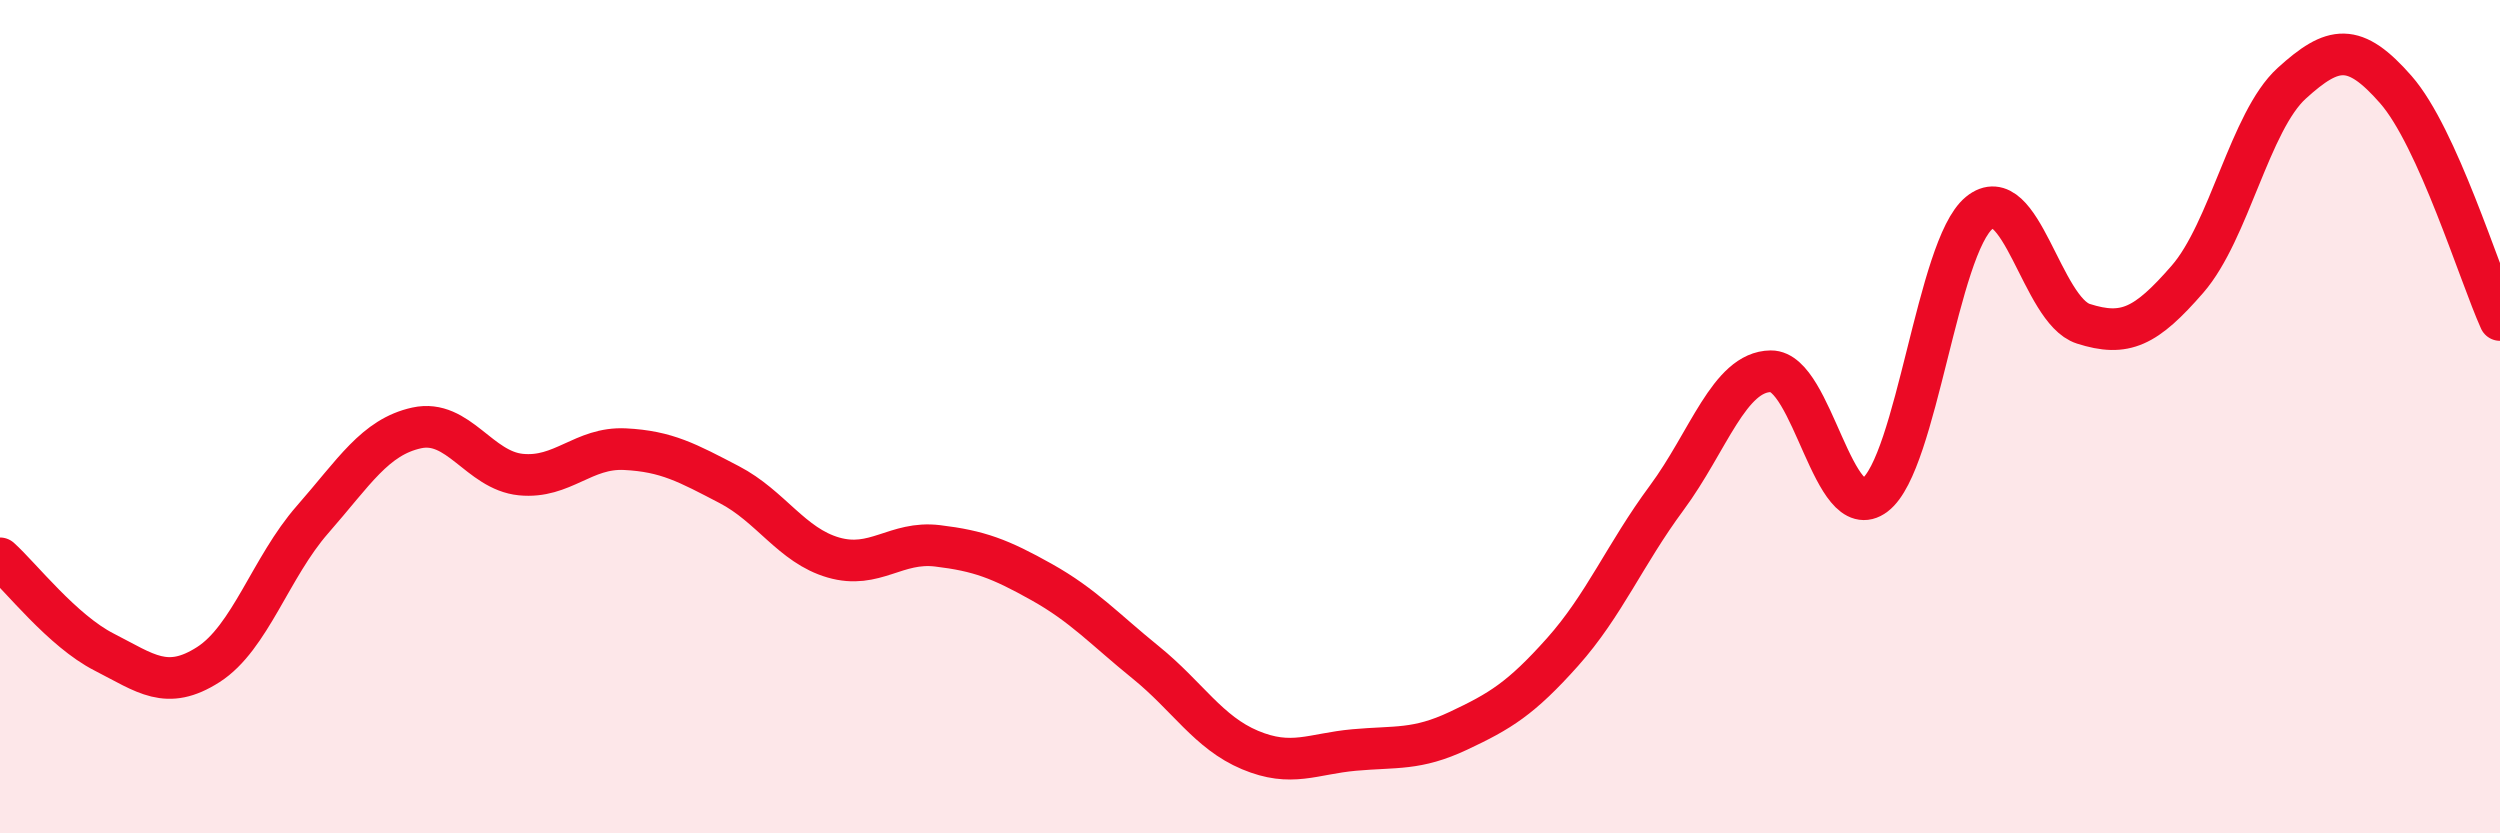
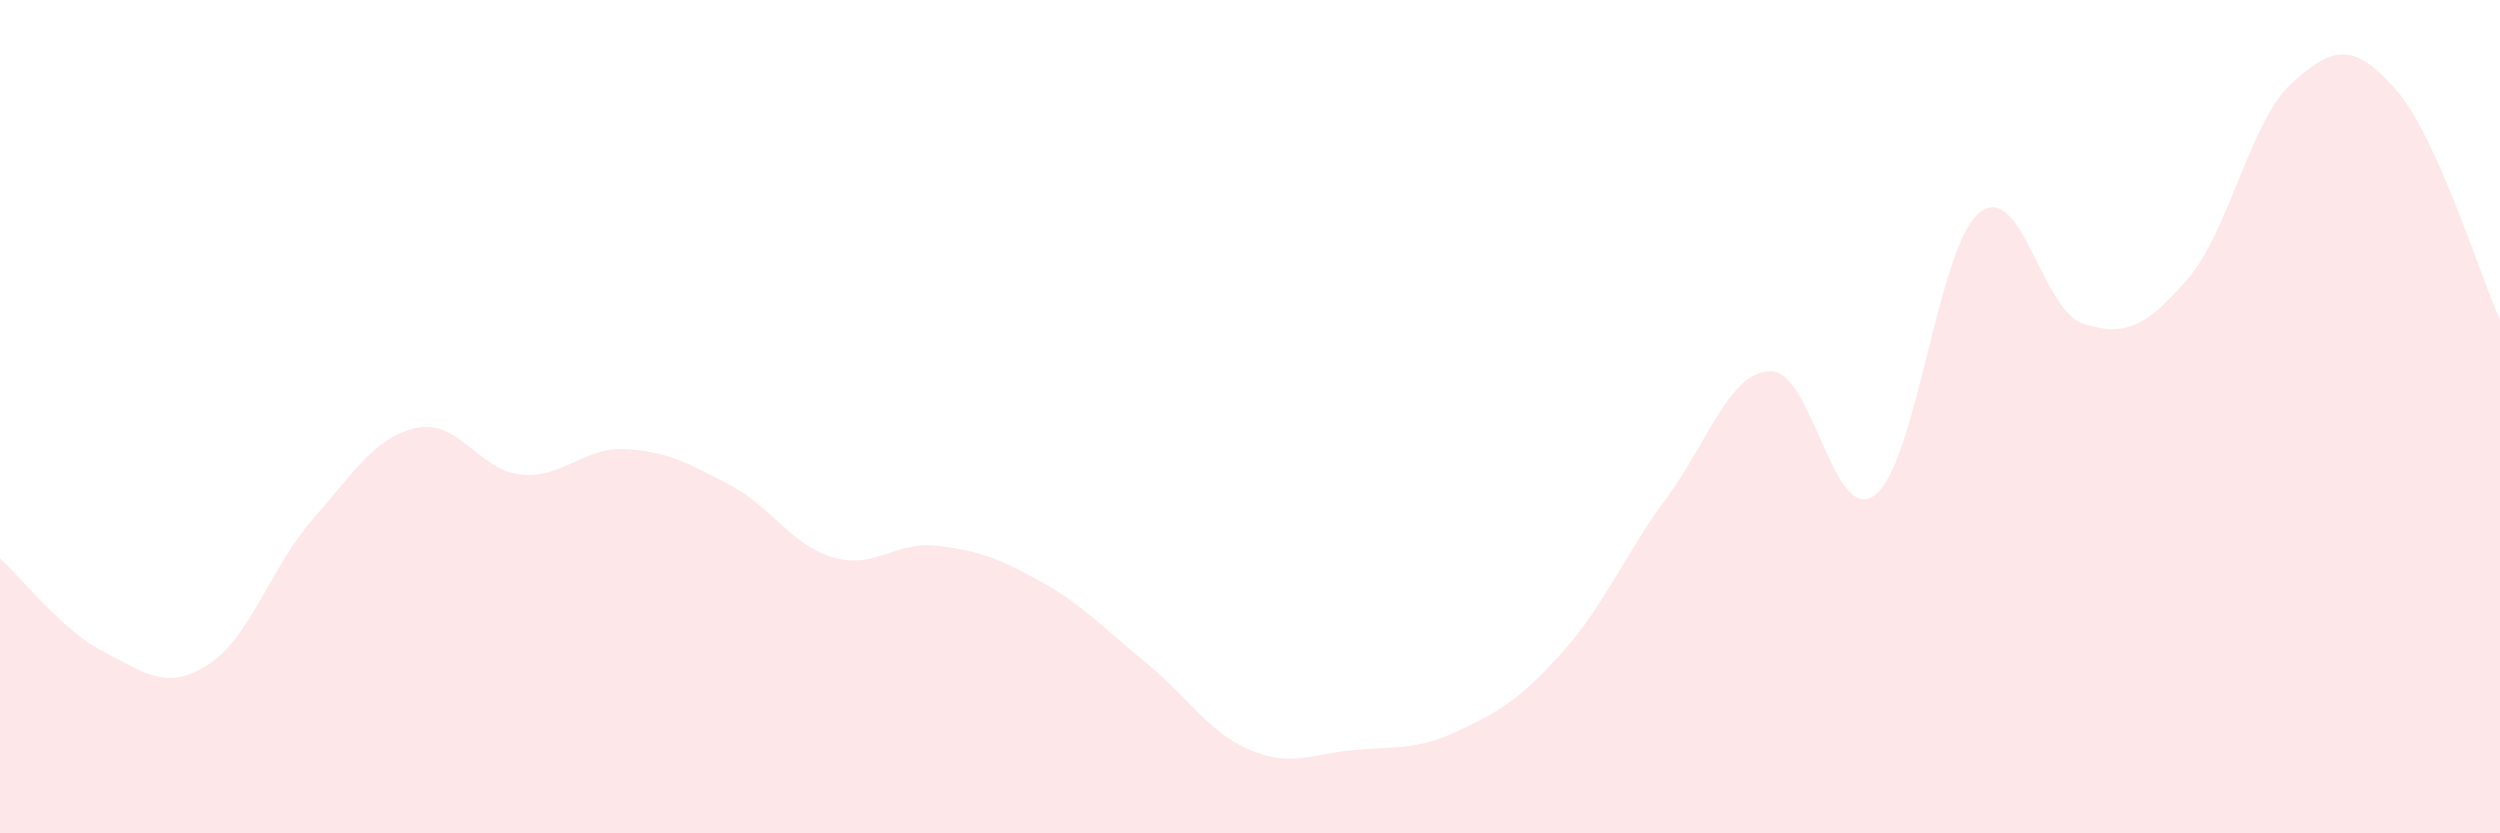
<svg xmlns="http://www.w3.org/2000/svg" width="60" height="20" viewBox="0 0 60 20">
  <path d="M 0,13.4 C 0.5,13.85 1.5,15.14 2.5,15.65 C 3.5,16.16 4,16.59 5,15.95 C 6,15.31 6.5,13.61 7.5,12.47 C 8.5,11.33 9,10.49 10,10.27 C 11,10.05 11.5,11.29 12.5,11.39 C 13.5,11.49 14,10.73 15,10.78 C 16,10.83 16.5,11.11 17.5,11.63 C 18.5,12.15 19,13.09 20,13.38 C 21,13.67 21.5,12.98 22.5,13.1 C 23.5,13.22 24,13.41 25,13.97 C 26,14.53 26.5,15.09 27.5,15.9 C 28.5,16.71 29,17.58 30,18 C 31,18.42 31.5,18.09 32.5,18 C 33.5,17.91 34,18.01 35,17.54 C 36,17.07 36.5,16.77 37.5,15.65 C 38.5,14.53 39,13.3 40,11.95 C 41,10.6 41.5,8.92 42.5,8.91 C 43.5,8.9 44,12.64 45,11.88 C 46,11.12 46.5,5.93 47.5,5.11 C 48.5,4.29 49,7.45 50,7.77 C 51,8.09 51.5,7.85 52.5,6.7 C 53.5,5.55 54,2.91 55,2 C 56,1.09 56.5,1.01 57.5,2.15 C 58.5,3.29 59.5,6.57 60,7.68L60 20L0 20Z" fill="#EB0A25" opacity="0.1" stroke-linecap="round" stroke-linejoin="round" />
-   <path d="M 0,13.4 C 0.5,13.85 1.5,15.14 2.5,15.65 C 3.5,16.16 4,16.59 5,15.95 C 6,15.31 6.5,13.61 7.5,12.47 C 8.5,11.33 9,10.49 10,10.27 C 11,10.05 11.5,11.29 12.5,11.39 C 13.5,11.49 14,10.73 15,10.78 C 16,10.83 16.5,11.11 17.5,11.63 C 18.5,12.15 19,13.09 20,13.38 C 21,13.67 21.5,12.98 22.5,13.1 C 23.5,13.22 24,13.41 25,13.97 C 26,14.53 26.5,15.09 27.5,15.9 C 28.5,16.71 29,17.58 30,18 C 31,18.42 31.5,18.09 32.5,18 C 33.5,17.91 34,18.01 35,17.54 C 36,17.07 36.5,16.77 37.5,15.65 C 38.5,14.53 39,13.3 40,11.95 C 41,10.6 41.5,8.92 42.5,8.91 C 43.5,8.9 44,12.64 45,11.88 C 46,11.12 46.5,5.93 47.5,5.11 C 48.5,4.29 49,7.45 50,7.77 C 51,8.09 51.5,7.85 52.5,6.7 C 53.5,5.55 54,2.91 55,2 C 56,1.09 56.5,1.01 57.5,2.15 C 58.5,3.29 59.5,6.57 60,7.68" stroke="#EB0A25" stroke-width="1" fill="none" stroke-linecap="round" stroke-linejoin="round" />
</svg>